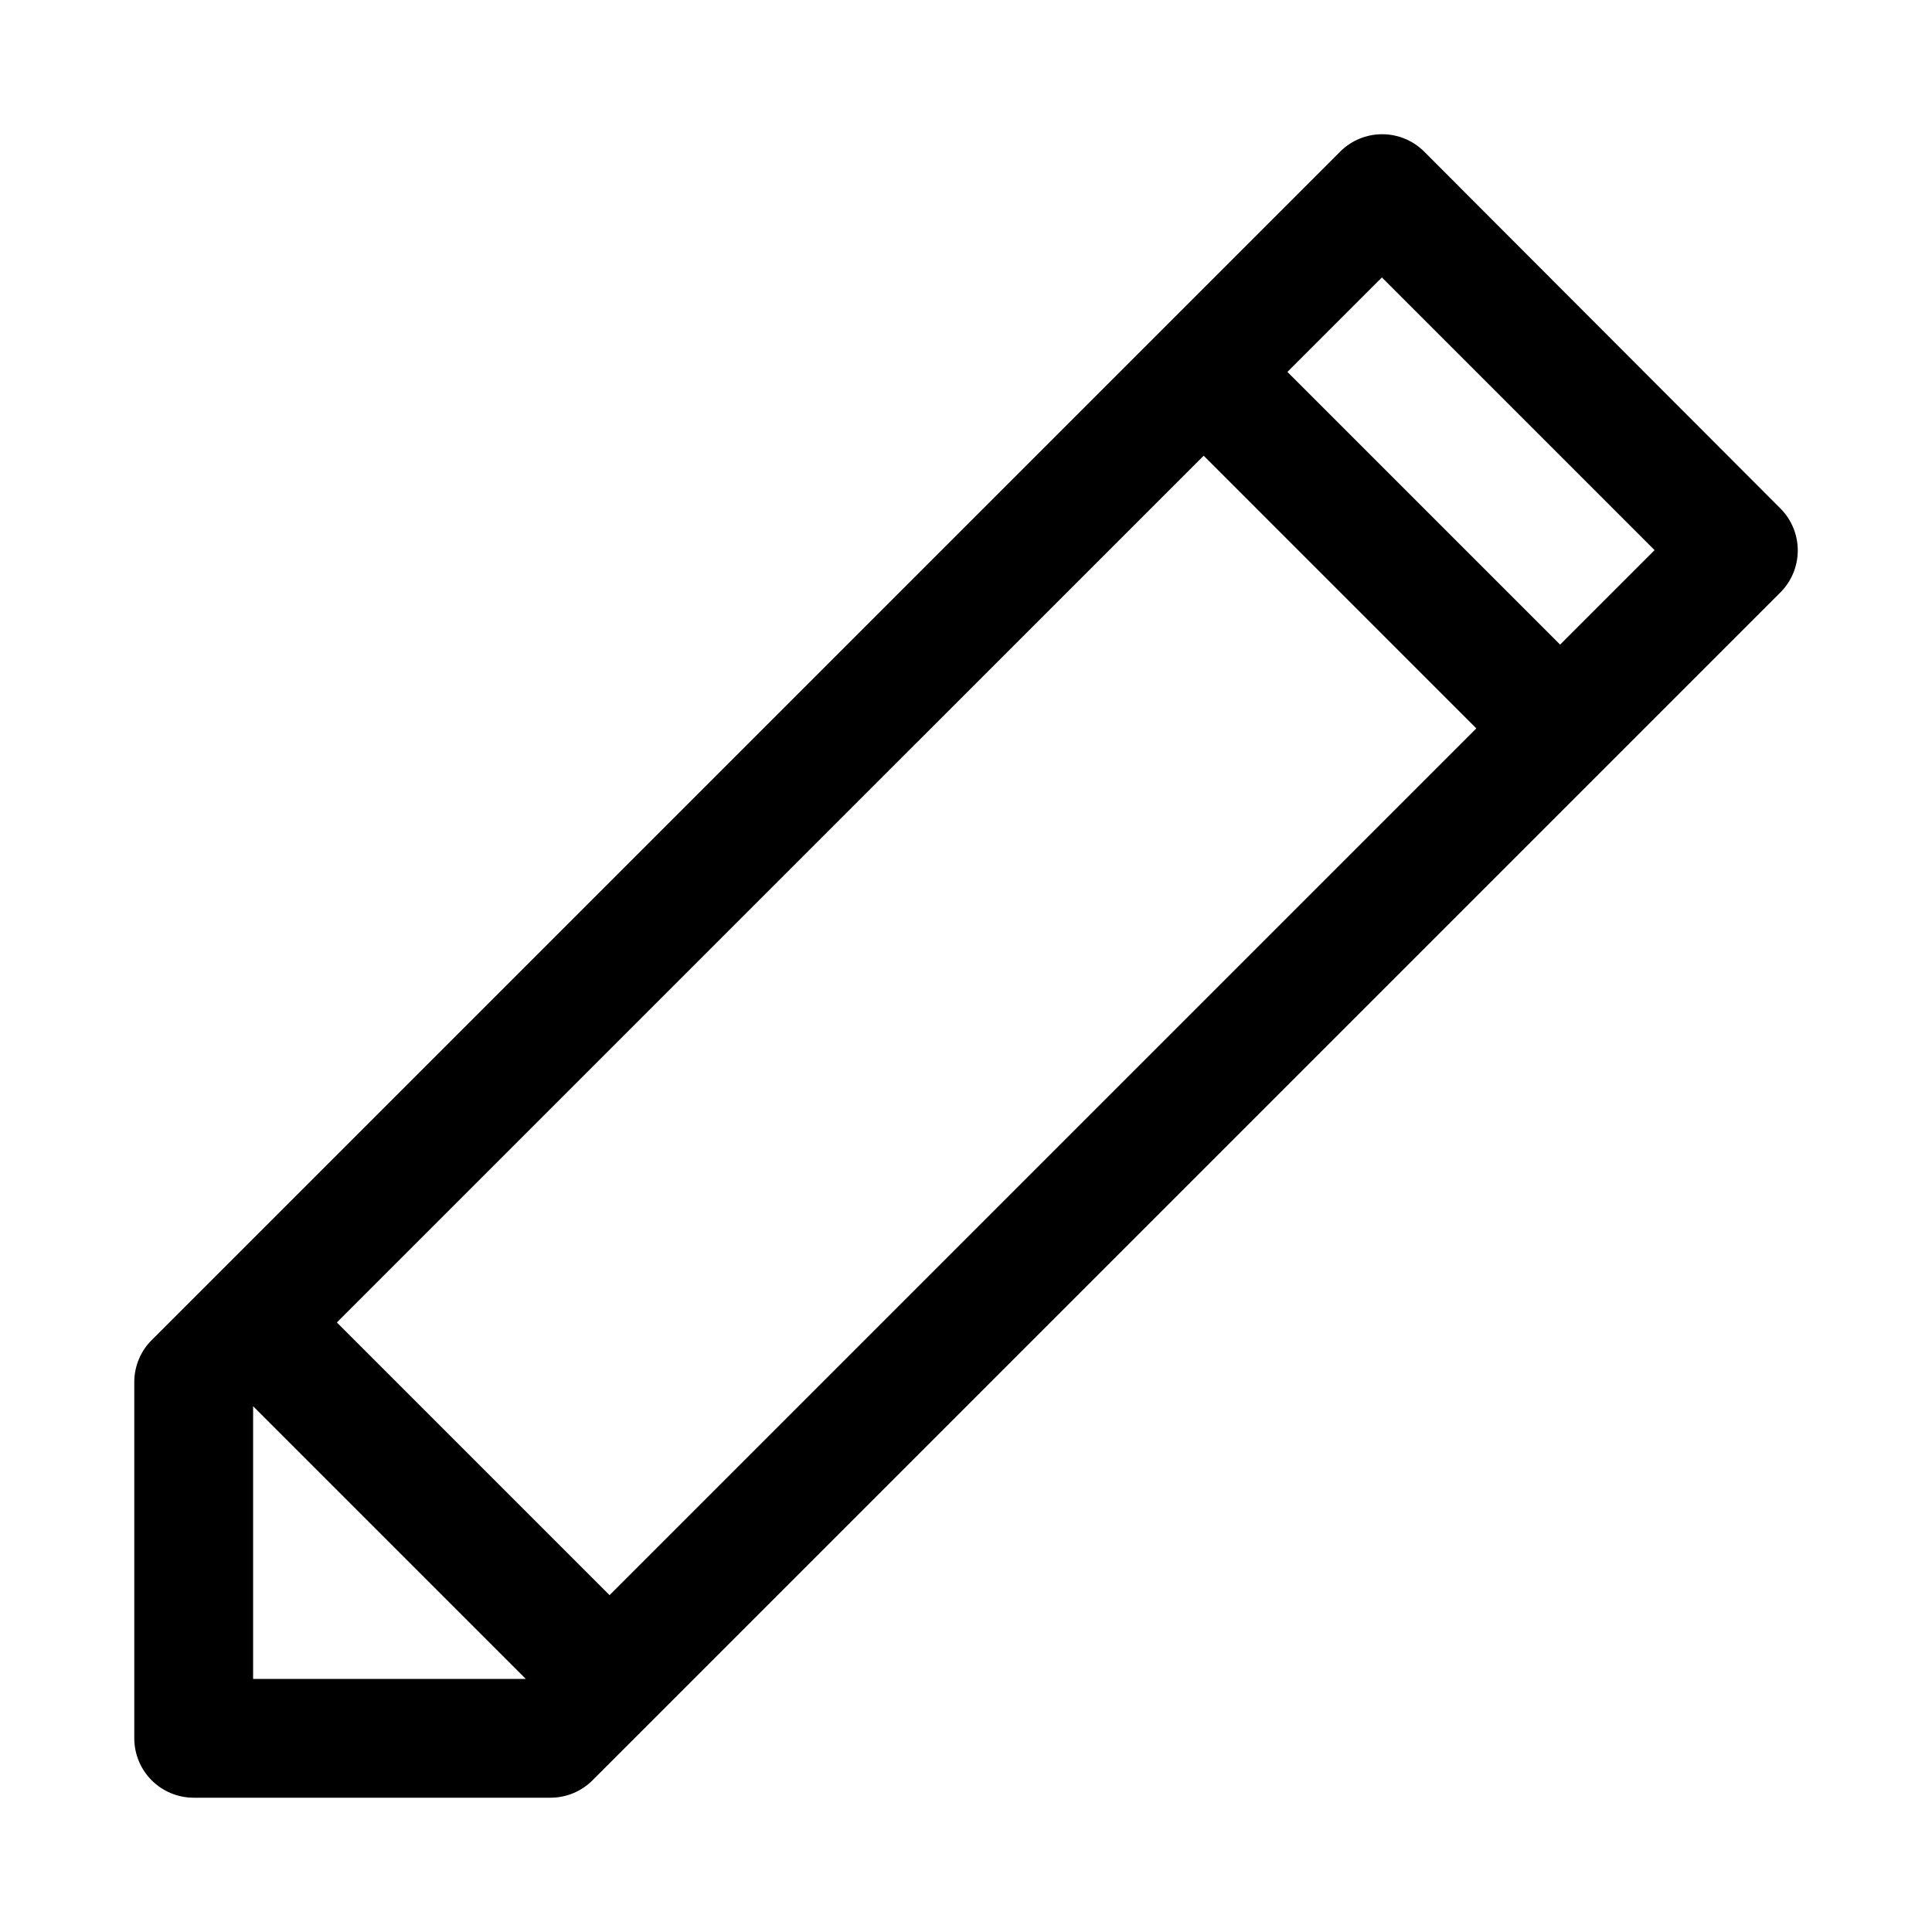
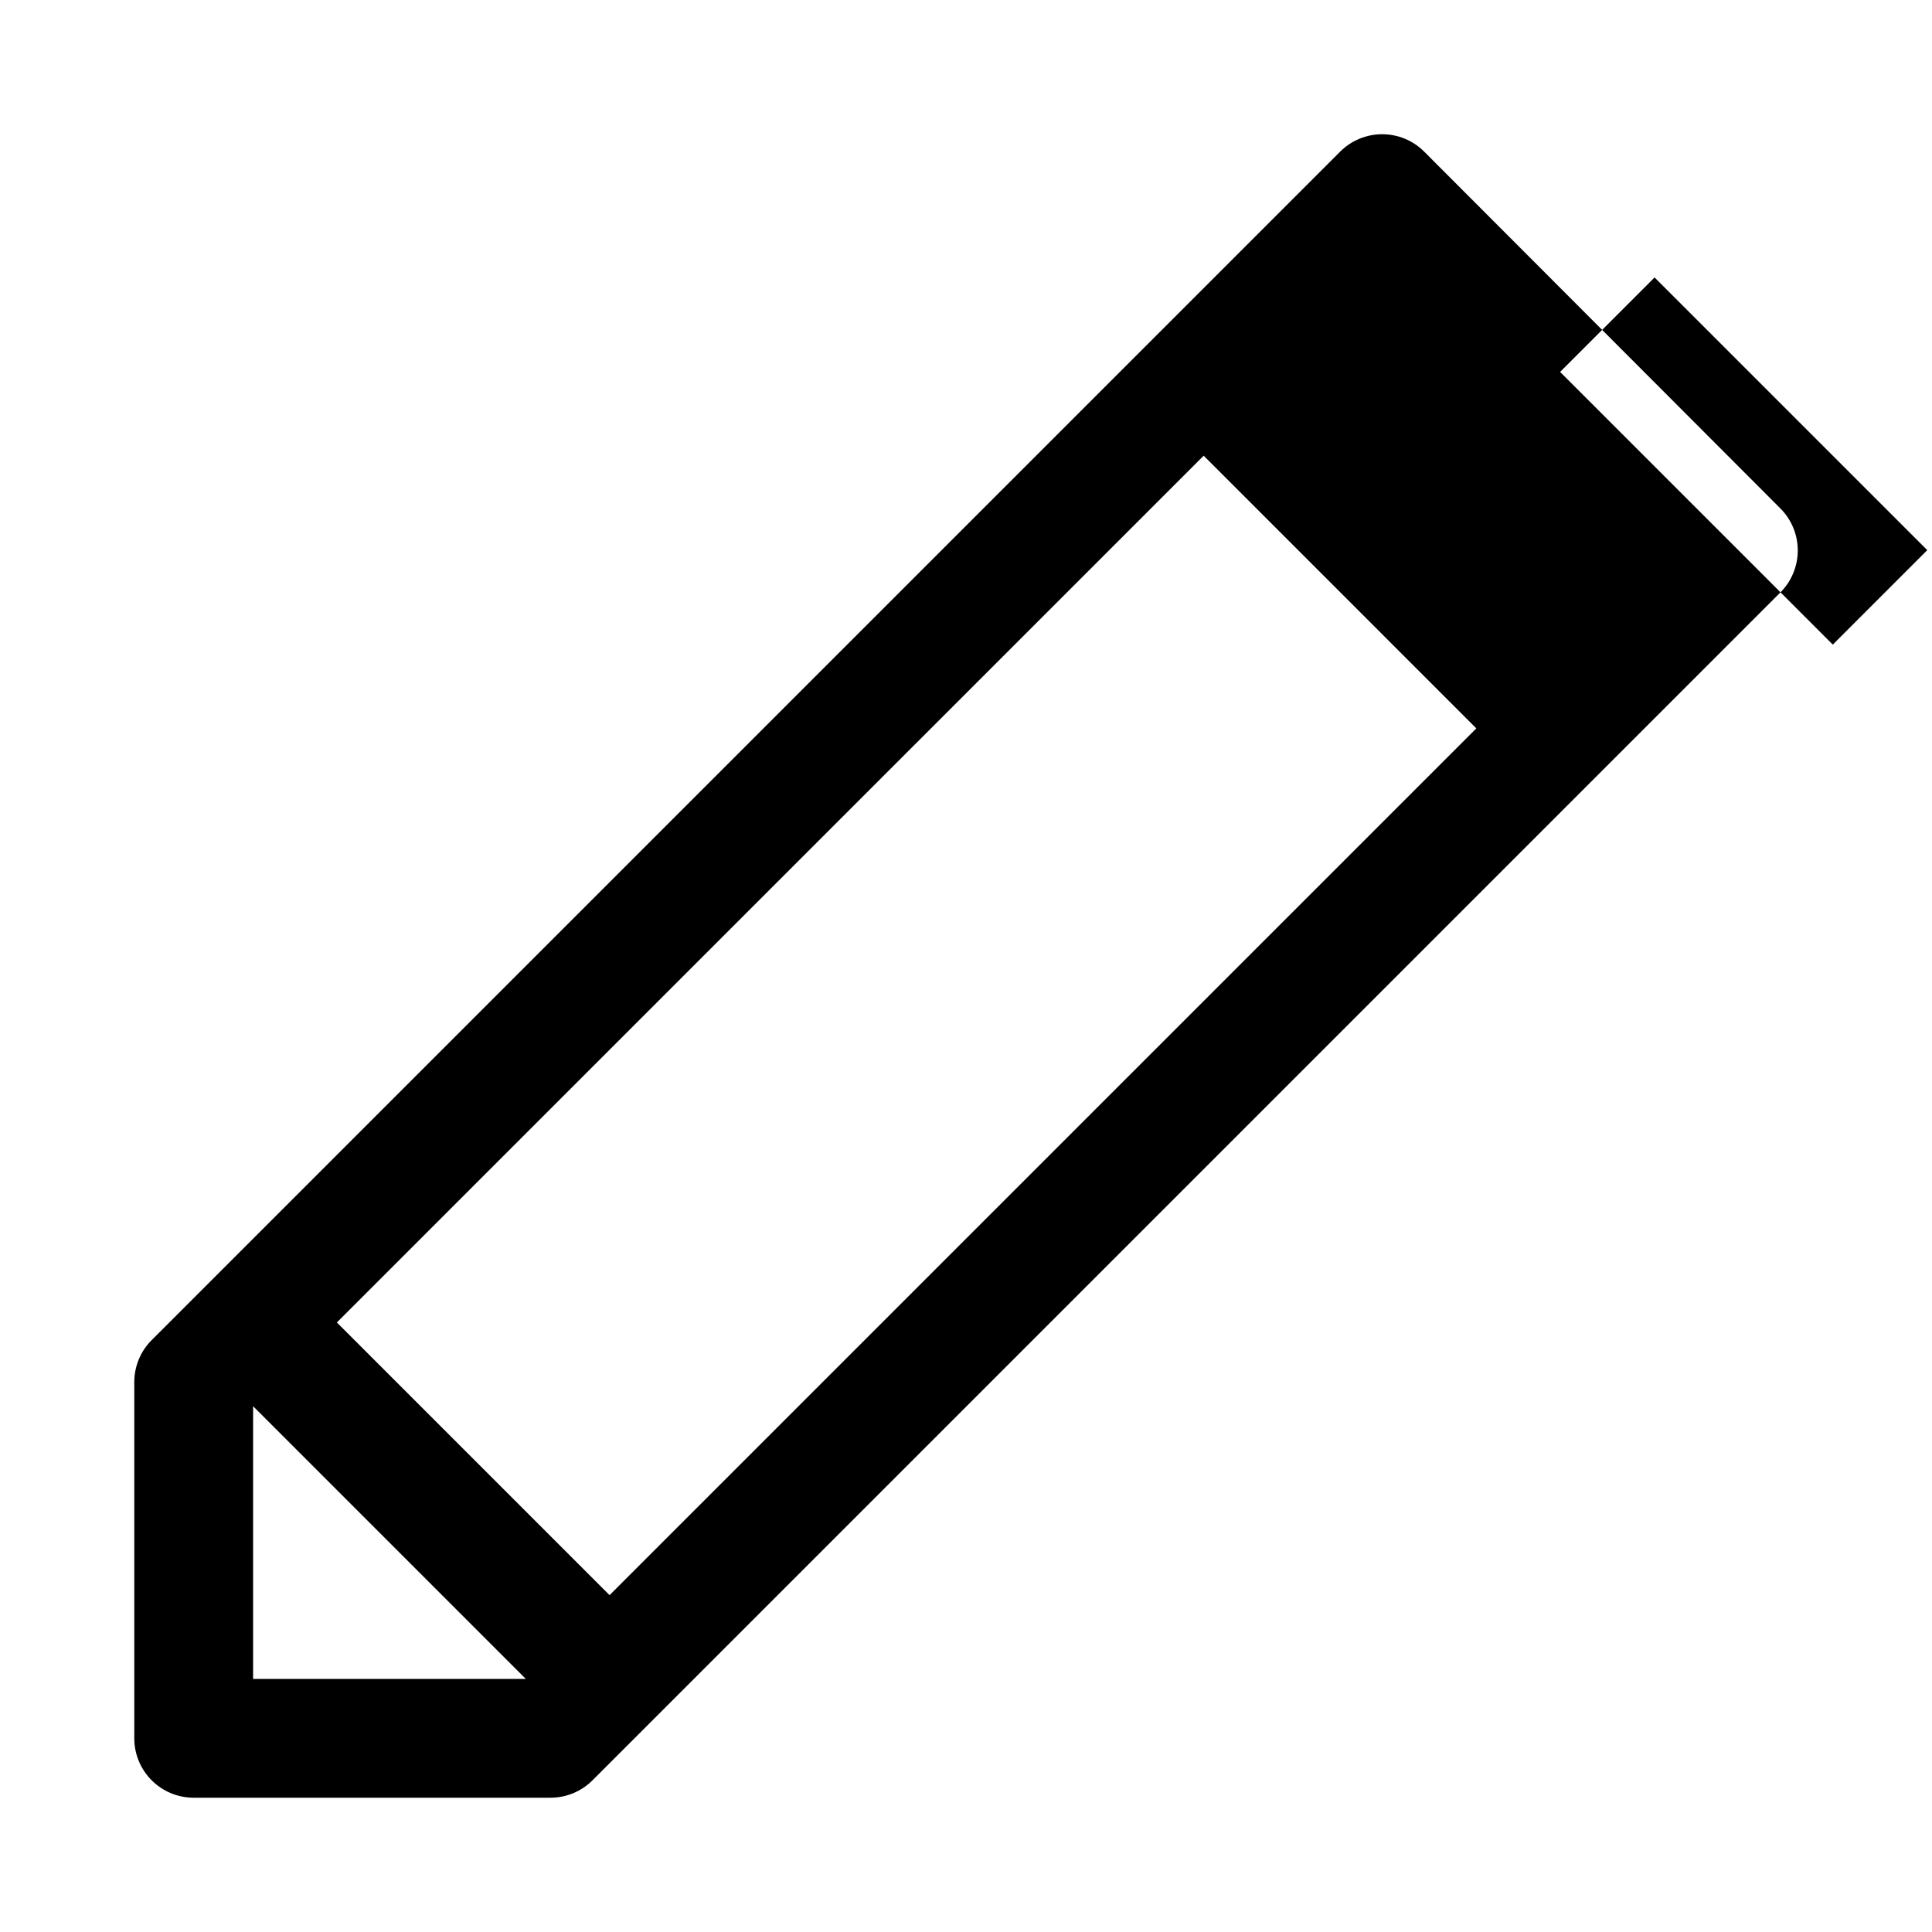
<svg xmlns="http://www.w3.org/2000/svg" fill="#000000" width="800px" height="800px" version="1.1" viewBox="144 144 512 512">
-   <path d="m521.39 184.15c-2.953-2.934-6.941-4.578-11.102-4.578s-8.148 1.645-11.098 4.578l-314.88 314.88v-0.004c-3.004 2.945-4.707 6.973-4.723 11.18v94.465c0 4.176 1.66 8.18 4.609 11.133 2.953 2.953 6.957 4.609 11.133 4.609h94.465c4.188 0.023 8.207-1.617 11.18-4.566l314.88-314.88-0.004 0.004c2.934-2.949 4.578-6.941 4.578-11.102 0-4.156-1.645-8.148-4.578-11.098zm-215.85 382.58-72.266-72.266 229.71-229.7 72.262 72.266zm-94.465 22.199v-72.266l72.266 72.266zm346.37-274.1-72.266-72.266 25.035-25.035 72.266 72.266z" />
+   <path d="m521.39 184.15c-2.953-2.934-6.941-4.578-11.102-4.578s-8.148 1.645-11.098 4.578l-314.88 314.88v-0.004c-3.004 2.945-4.707 6.973-4.723 11.18v94.465c0 4.176 1.66 8.18 4.609 11.133 2.953 2.953 6.957 4.609 11.133 4.609h94.465c4.188 0.023 8.207-1.617 11.18-4.566l314.88-314.88-0.004 0.004c2.934-2.949 4.578-6.941 4.578-11.102 0-4.156-1.645-8.148-4.578-11.098zm-215.85 382.58-72.266-72.266 229.71-229.7 72.262 72.266zm-94.465 22.199v-72.266l72.266 72.266m346.37-274.1-72.266-72.266 25.035-25.035 72.266 72.266z" />
</svg>